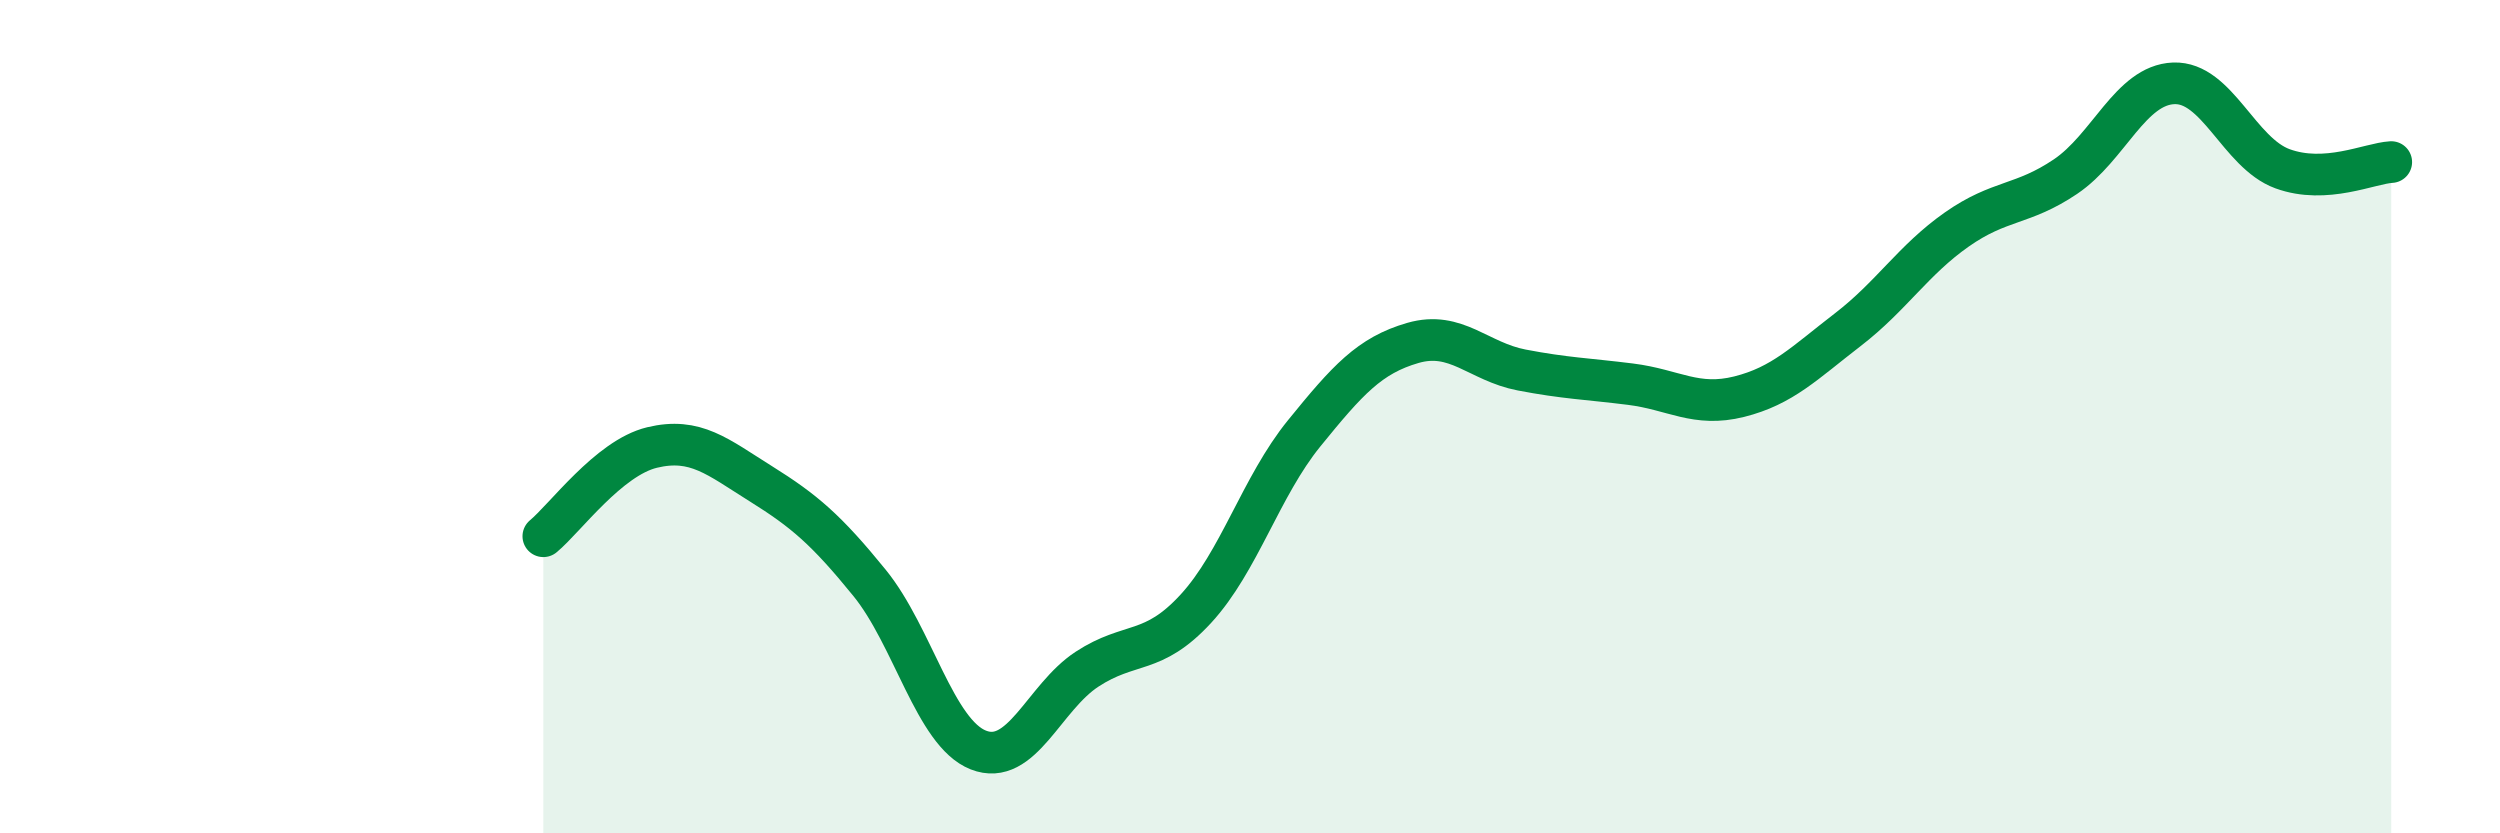
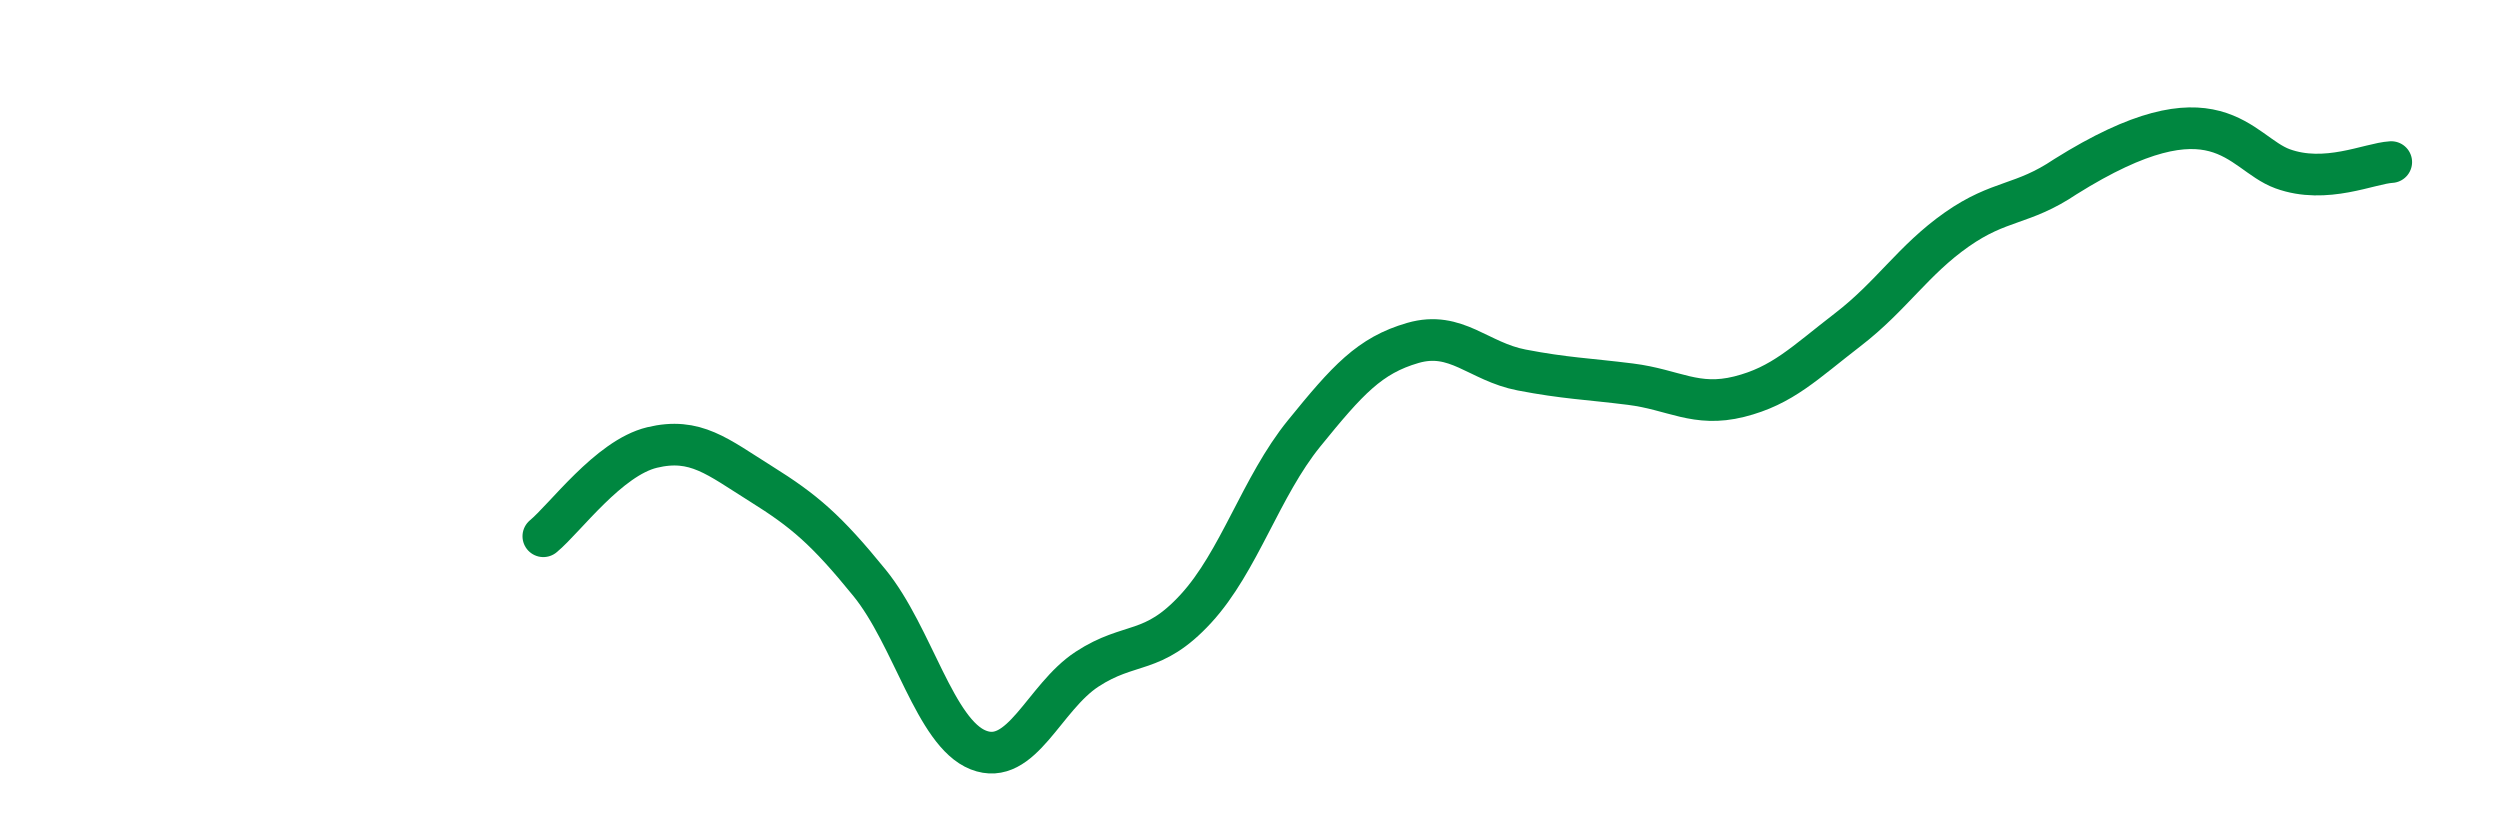
<svg xmlns="http://www.w3.org/2000/svg" width="60" height="20" viewBox="0 0 60 20">
-   <path d="M 13.04,12.87 C 13.56,12.44 14.61,10.99 15.65,10.74 C 16.69,10.49 17.22,10.96 18.26,11.61 C 19.3,12.26 19.83,12.71 20.87,13.99 C 21.91,15.27 22.44,17.59 23.48,18 C 24.52,18.41 25.05,16.74 26.09,16.06 C 27.13,15.38 27.66,15.74 28.7,14.61 C 29.74,13.48 30.26,11.68 31.3,10.4 C 32.34,9.12 32.87,8.53 33.91,8.23 C 34.95,7.93 35.48,8.68 36.52,8.88 C 37.56,9.08 38.09,9.09 39.13,9.22 C 40.17,9.35 40.7,9.78 41.74,9.52 C 42.78,9.26 43.31,8.71 44.35,7.91 C 45.39,7.11 45.92,6.24 46.96,5.51 C 48,4.78 48.53,4.94 49.57,4.24 C 50.61,3.54 51.13,2.04 52.17,2 C 53.21,1.96 53.74,3.67 54.78,4.05 C 55.82,4.43 56.87,3.92 57.39,3.89L57.39 20L13.04 20Z" fill="#008740" opacity="0.1" stroke-linecap="round" stroke-linejoin="round" />
-   <path d="M 13.04,12.87 C 13.56,12.44 14.61,10.99 15.65,10.74 C 16.69,10.49 17.22,10.96 18.26,11.61 C 19.3,12.26 19.83,12.71 20.87,13.99 C 21.91,15.27 22.44,17.59 23.48,18 C 24.52,18.41 25.05,16.74 26.09,16.06 C 27.13,15.38 27.66,15.74 28.7,14.61 C 29.74,13.48 30.26,11.68 31.3,10.4 C 32.34,9.12 32.87,8.53 33.91,8.23 C 34.95,7.93 35.48,8.68 36.52,8.88 C 37.56,9.08 38.09,9.09 39.13,9.22 C 40.17,9.35 40.7,9.78 41.74,9.52 C 42.78,9.26 43.31,8.71 44.35,7.91 C 45.39,7.11 45.92,6.24 46.96,5.51 C 48,4.78 48.53,4.94 49.57,4.24 C 50.61,3.54 51.13,2.04 52.17,2 C 53.21,1.96 53.74,3.67 54.78,4.05 C 55.82,4.43 56.87,3.92 57.39,3.89" stroke="#008740" stroke-width="1" fill="none" stroke-linecap="round" stroke-linejoin="round" />
+   <path d="M 13.04,12.87 C 13.56,12.44 14.61,10.99 15.65,10.74 C 16.69,10.49 17.22,10.96 18.26,11.61 C 19.3,12.26 19.83,12.71 20.87,13.99 C 21.91,15.27 22.44,17.59 23.48,18 C 24.52,18.41 25.05,16.74 26.09,16.06 C 27.13,15.38 27.66,15.74 28.7,14.61 C 29.74,13.48 30.26,11.68 31.3,10.4 C 32.34,9.12 32.87,8.53 33.91,8.23 C 34.95,7.93 35.48,8.68 36.52,8.88 C 37.56,9.08 38.09,9.09 39.13,9.22 C 40.17,9.35 40.7,9.78 41.74,9.52 C 42.78,9.26 43.31,8.71 44.35,7.91 C 45.39,7.11 45.92,6.24 46.96,5.51 C 48,4.78 48.53,4.94 49.57,4.24 C 53.21,1.96 53.74,3.67 54.78,4.05 C 55.82,4.43 56.87,3.92 57.39,3.89" stroke="#008740" stroke-width="1" fill="none" stroke-linecap="round" stroke-linejoin="round" />
</svg>